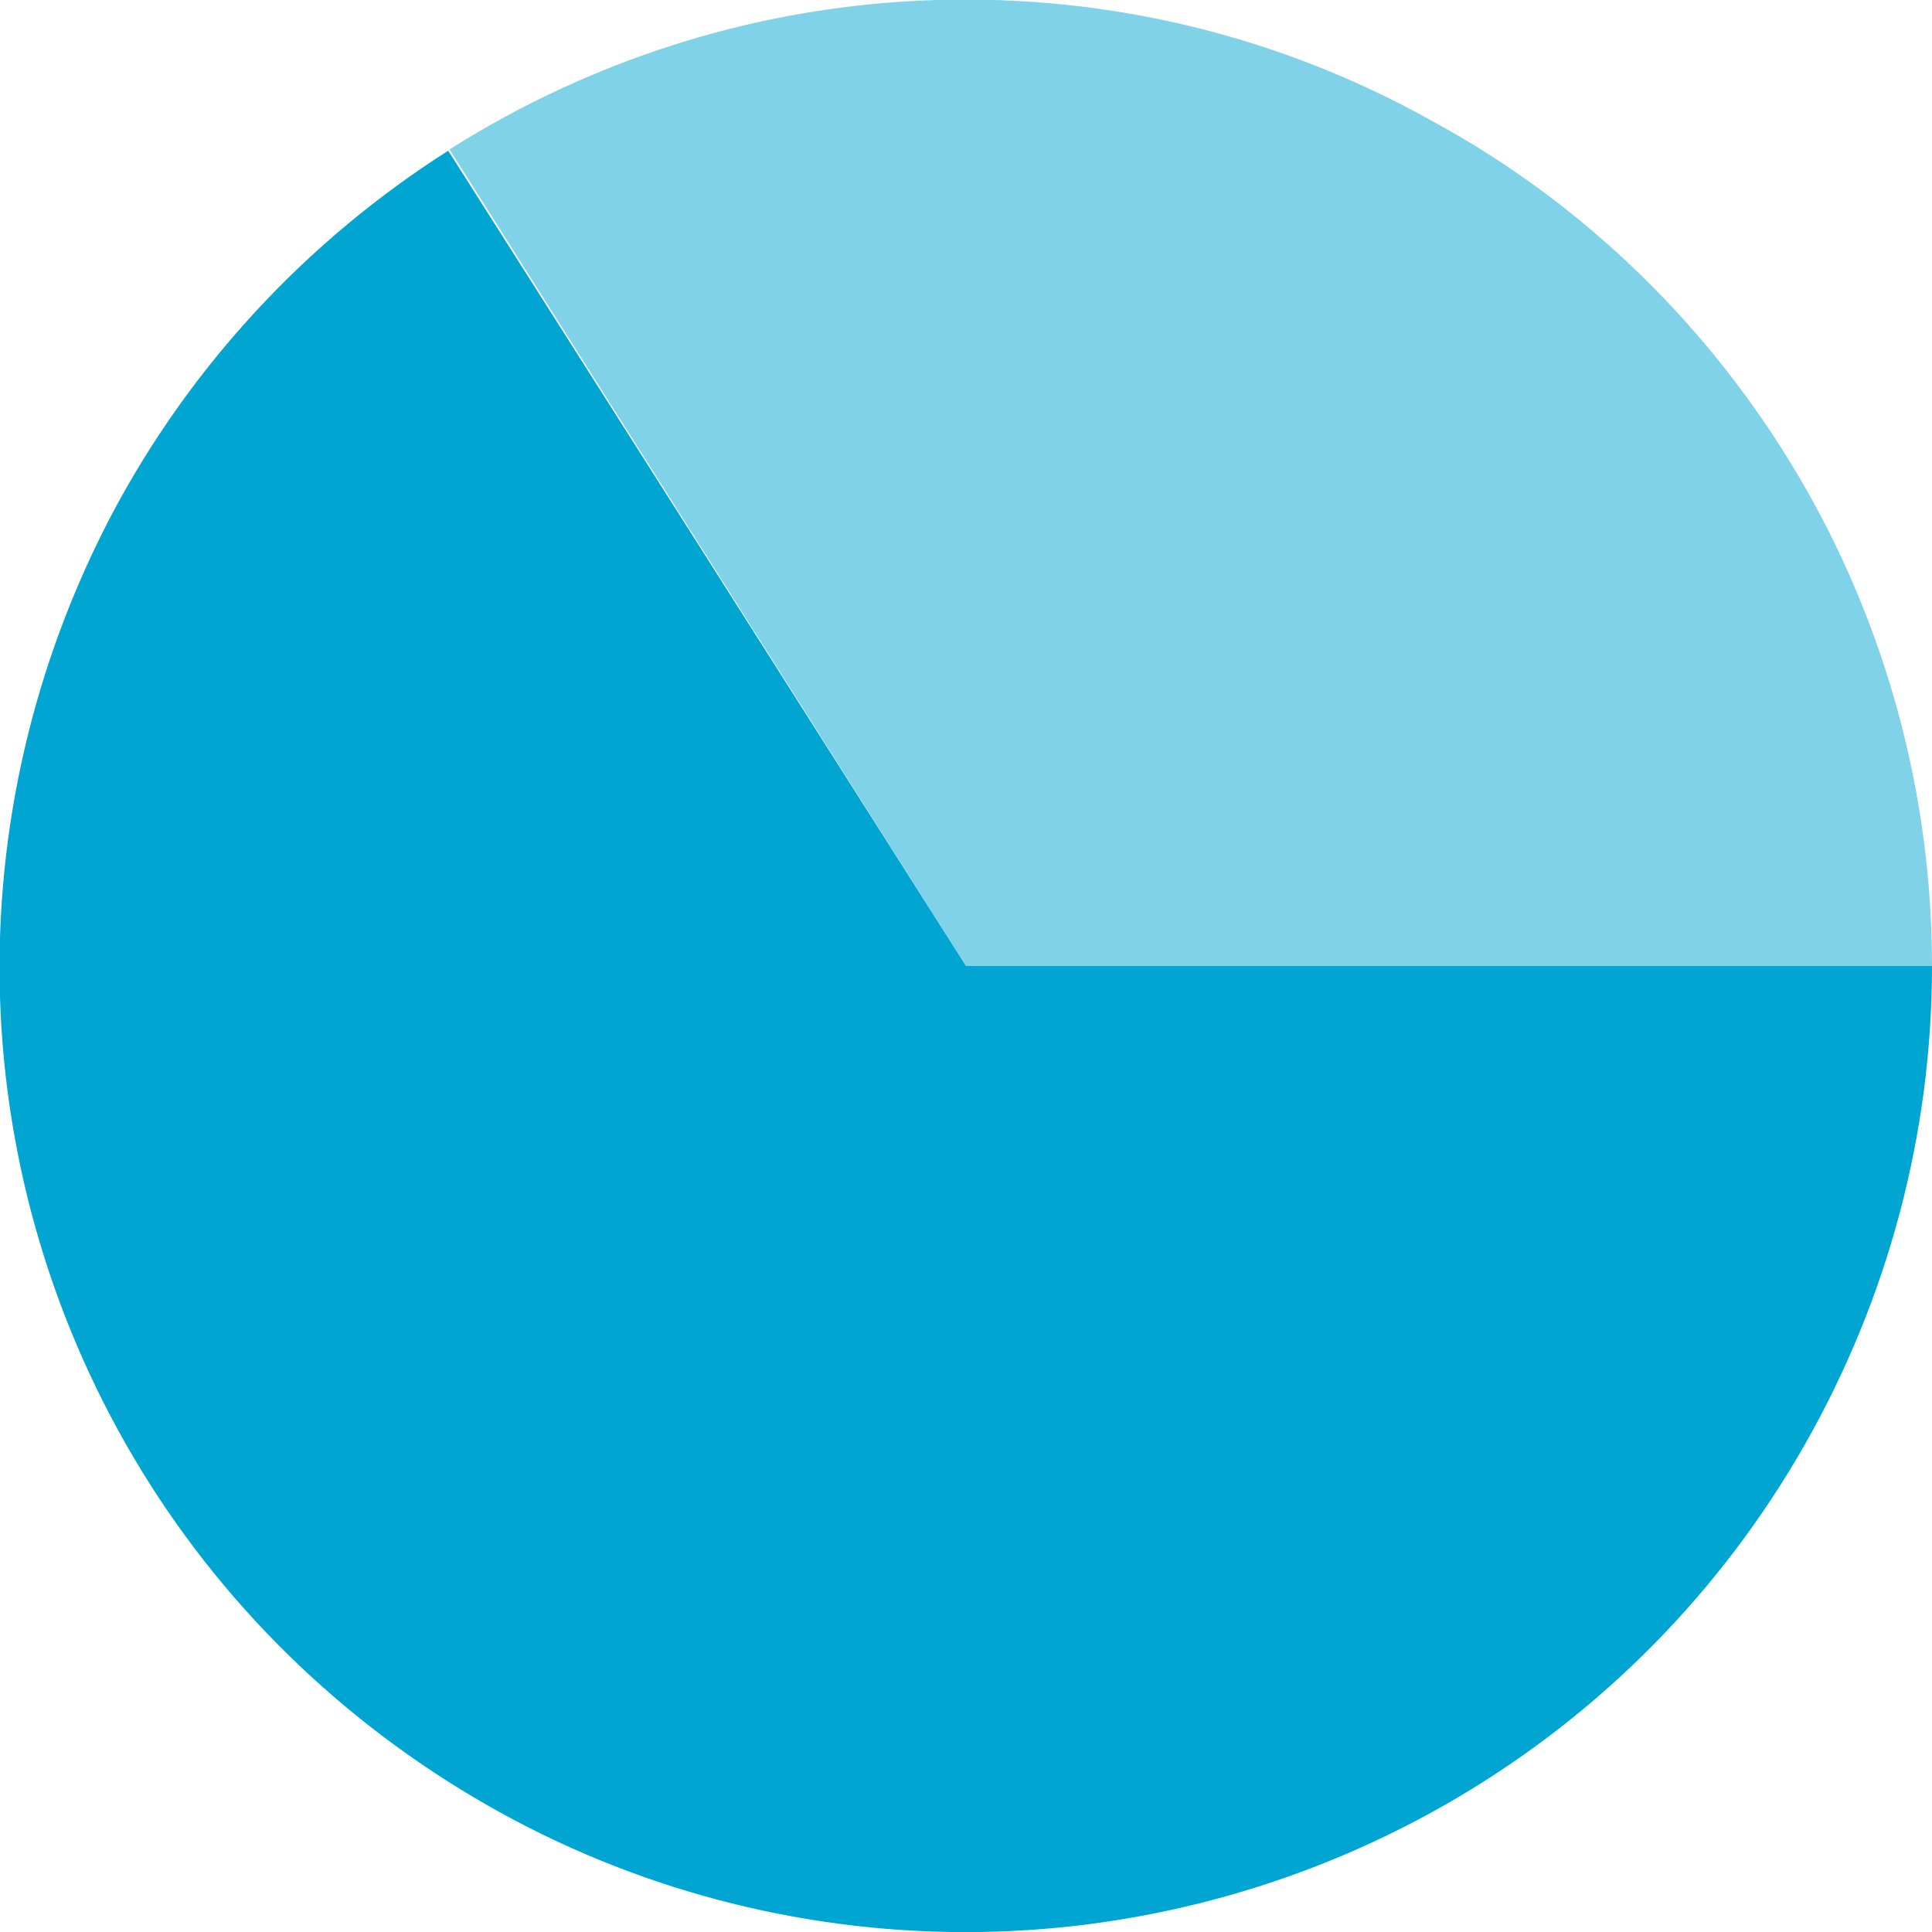
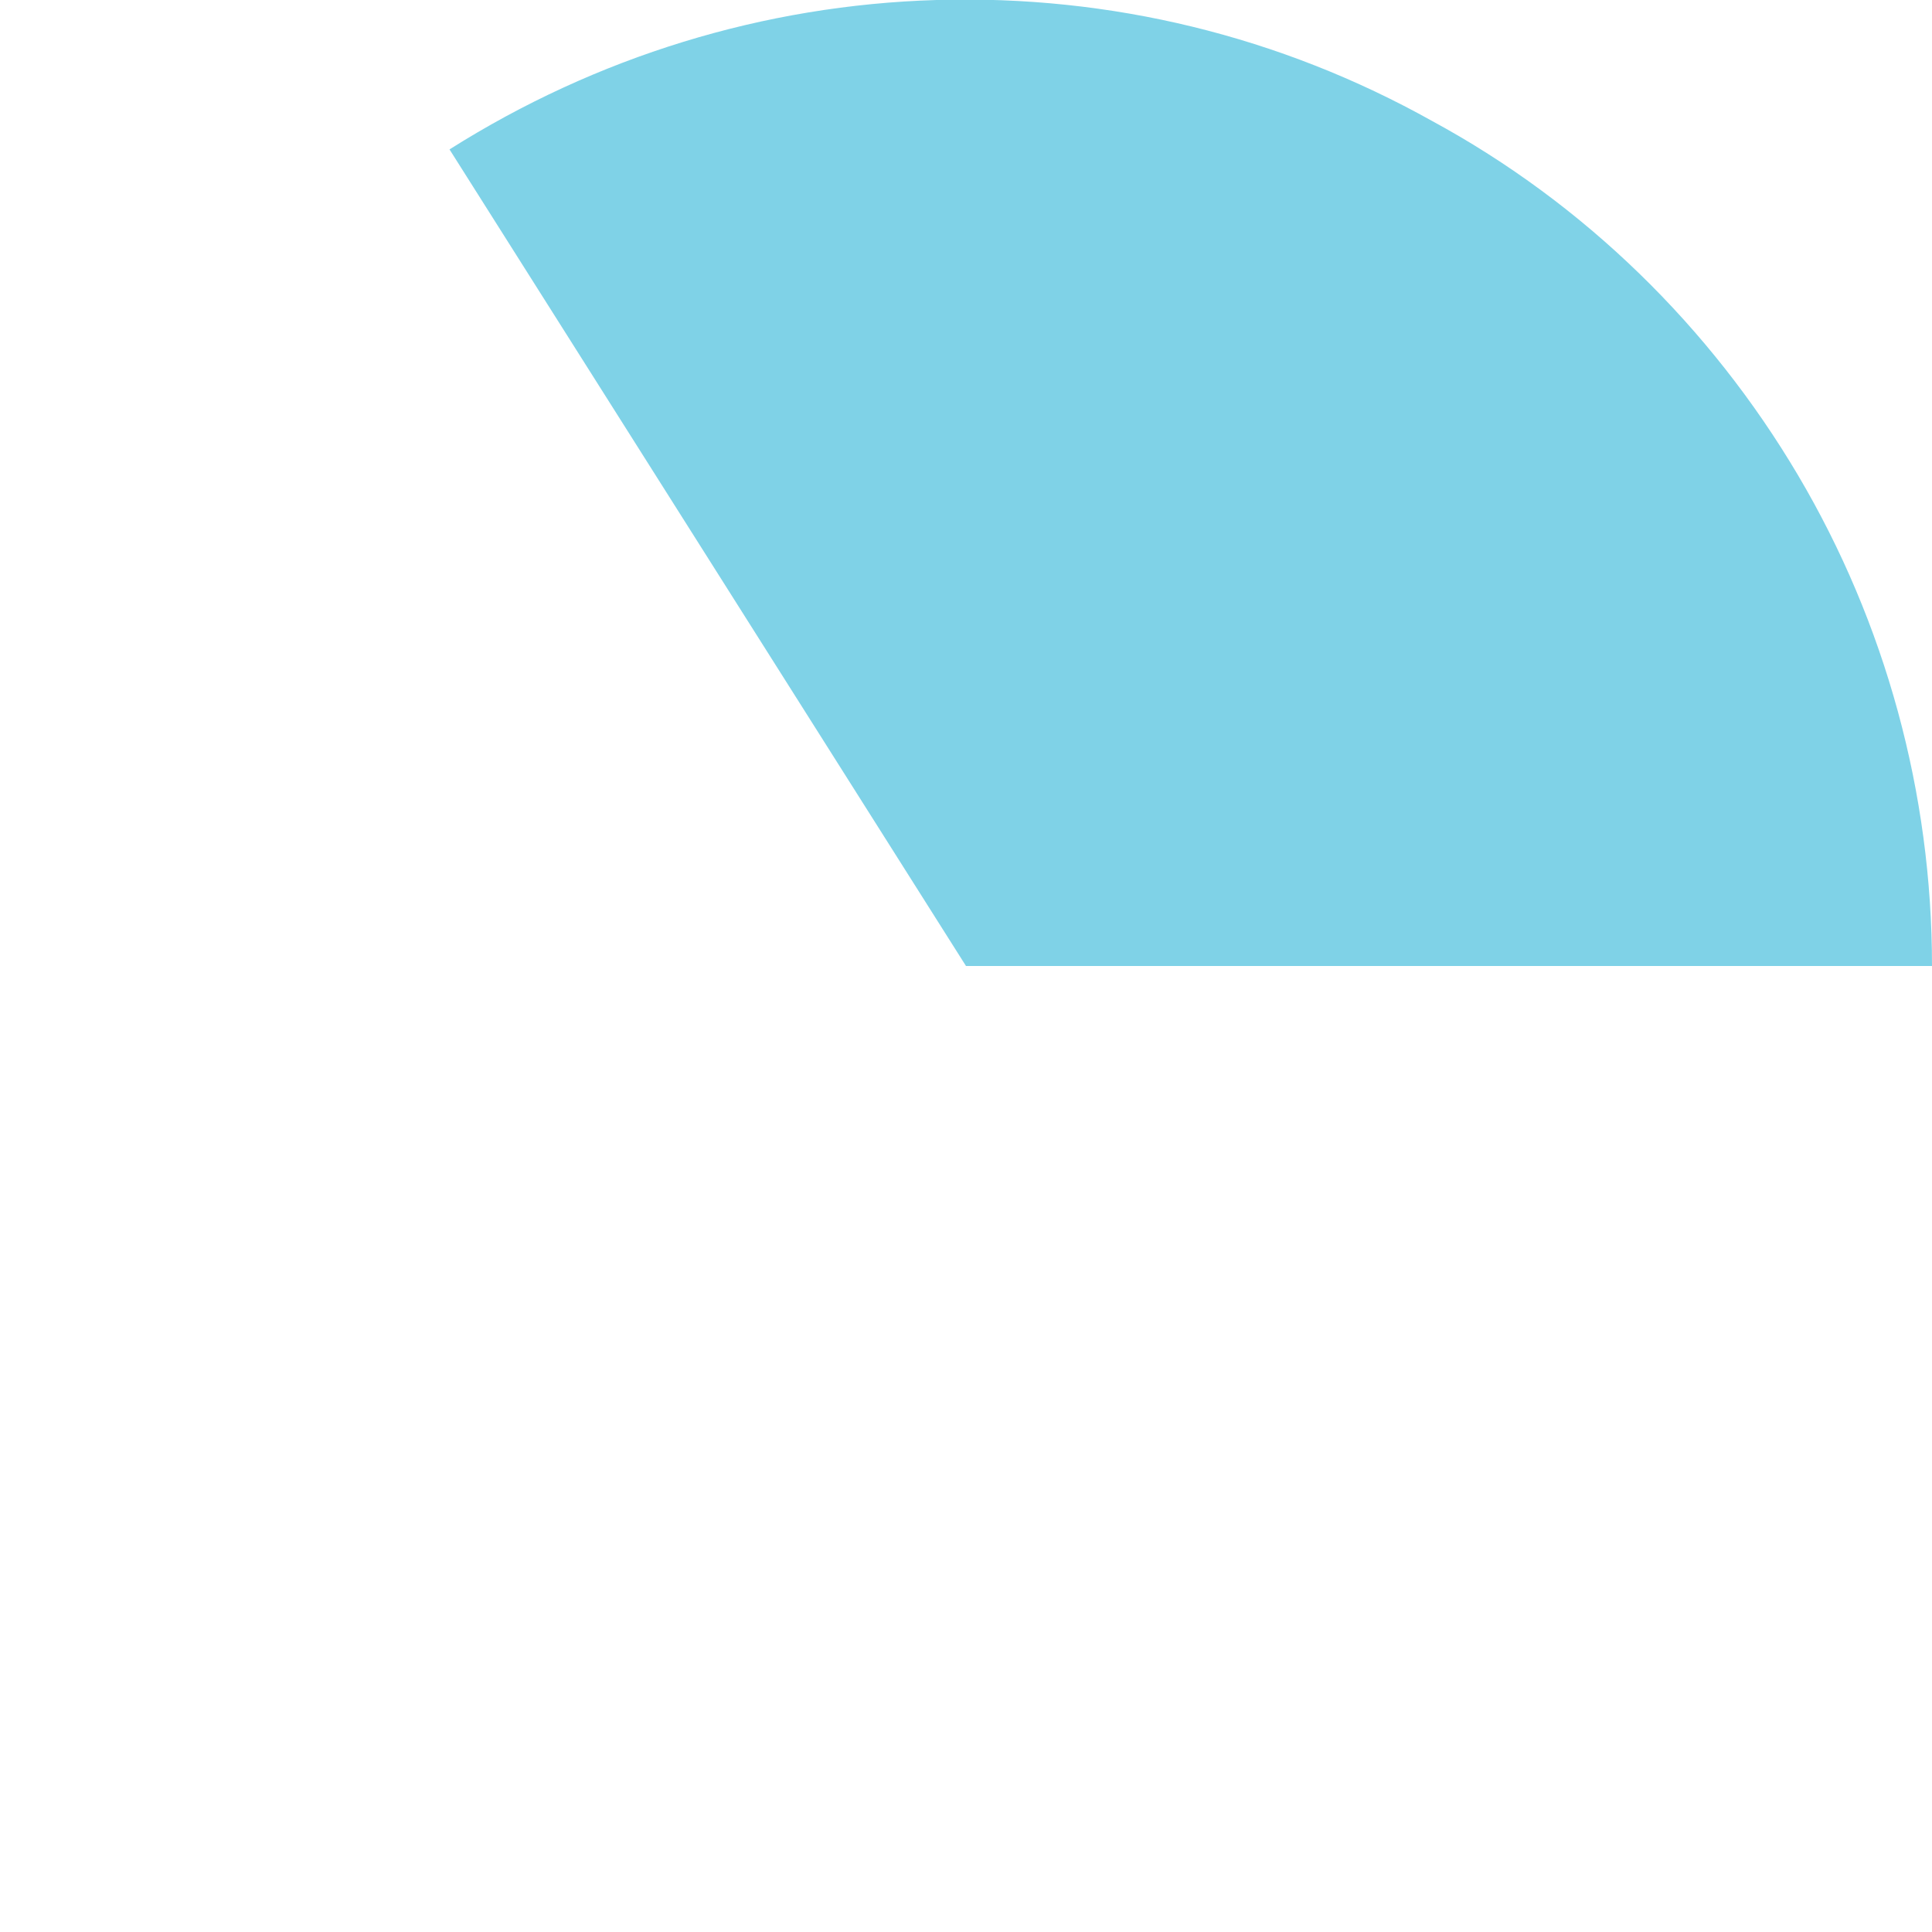
<svg xmlns="http://www.w3.org/2000/svg" id="Слой_1" x="0px" y="0px" viewBox="0 0 150 150" style="enable-background:new 0 0 150 150;" xml:space="preserve">
  <style type="text/css"> .st0{opacity:0.5;fill:#00A6D1;} .st1{fill:#00A6D1;} </style>
  <path class="st0" d="M150,75c0-13.4-3.6-26.6-10.4-38.1s-16.6-21.1-28.4-27.5C99.4,2.8,86.2-0.4,72.7,0C59.3,0.4,46.3,4.4,34.9,11.6 L75,75H150z" />
-   <path class="st1" d="M150,75c0,13-3.4,25.8-9.9,37.2s-15.8,20.8-27,27.4s-24,10.2-37,10.4c-13,0.2-25.9-3-37.3-9.3 s-21-15.4-27.8-26.5C4.2,103.1,0.4,90.4,0,77.4s2.6-25.9,8.7-37.5c6.1-11.5,15.1-21.2,26.1-28.2L75,75H150z" />
</svg>